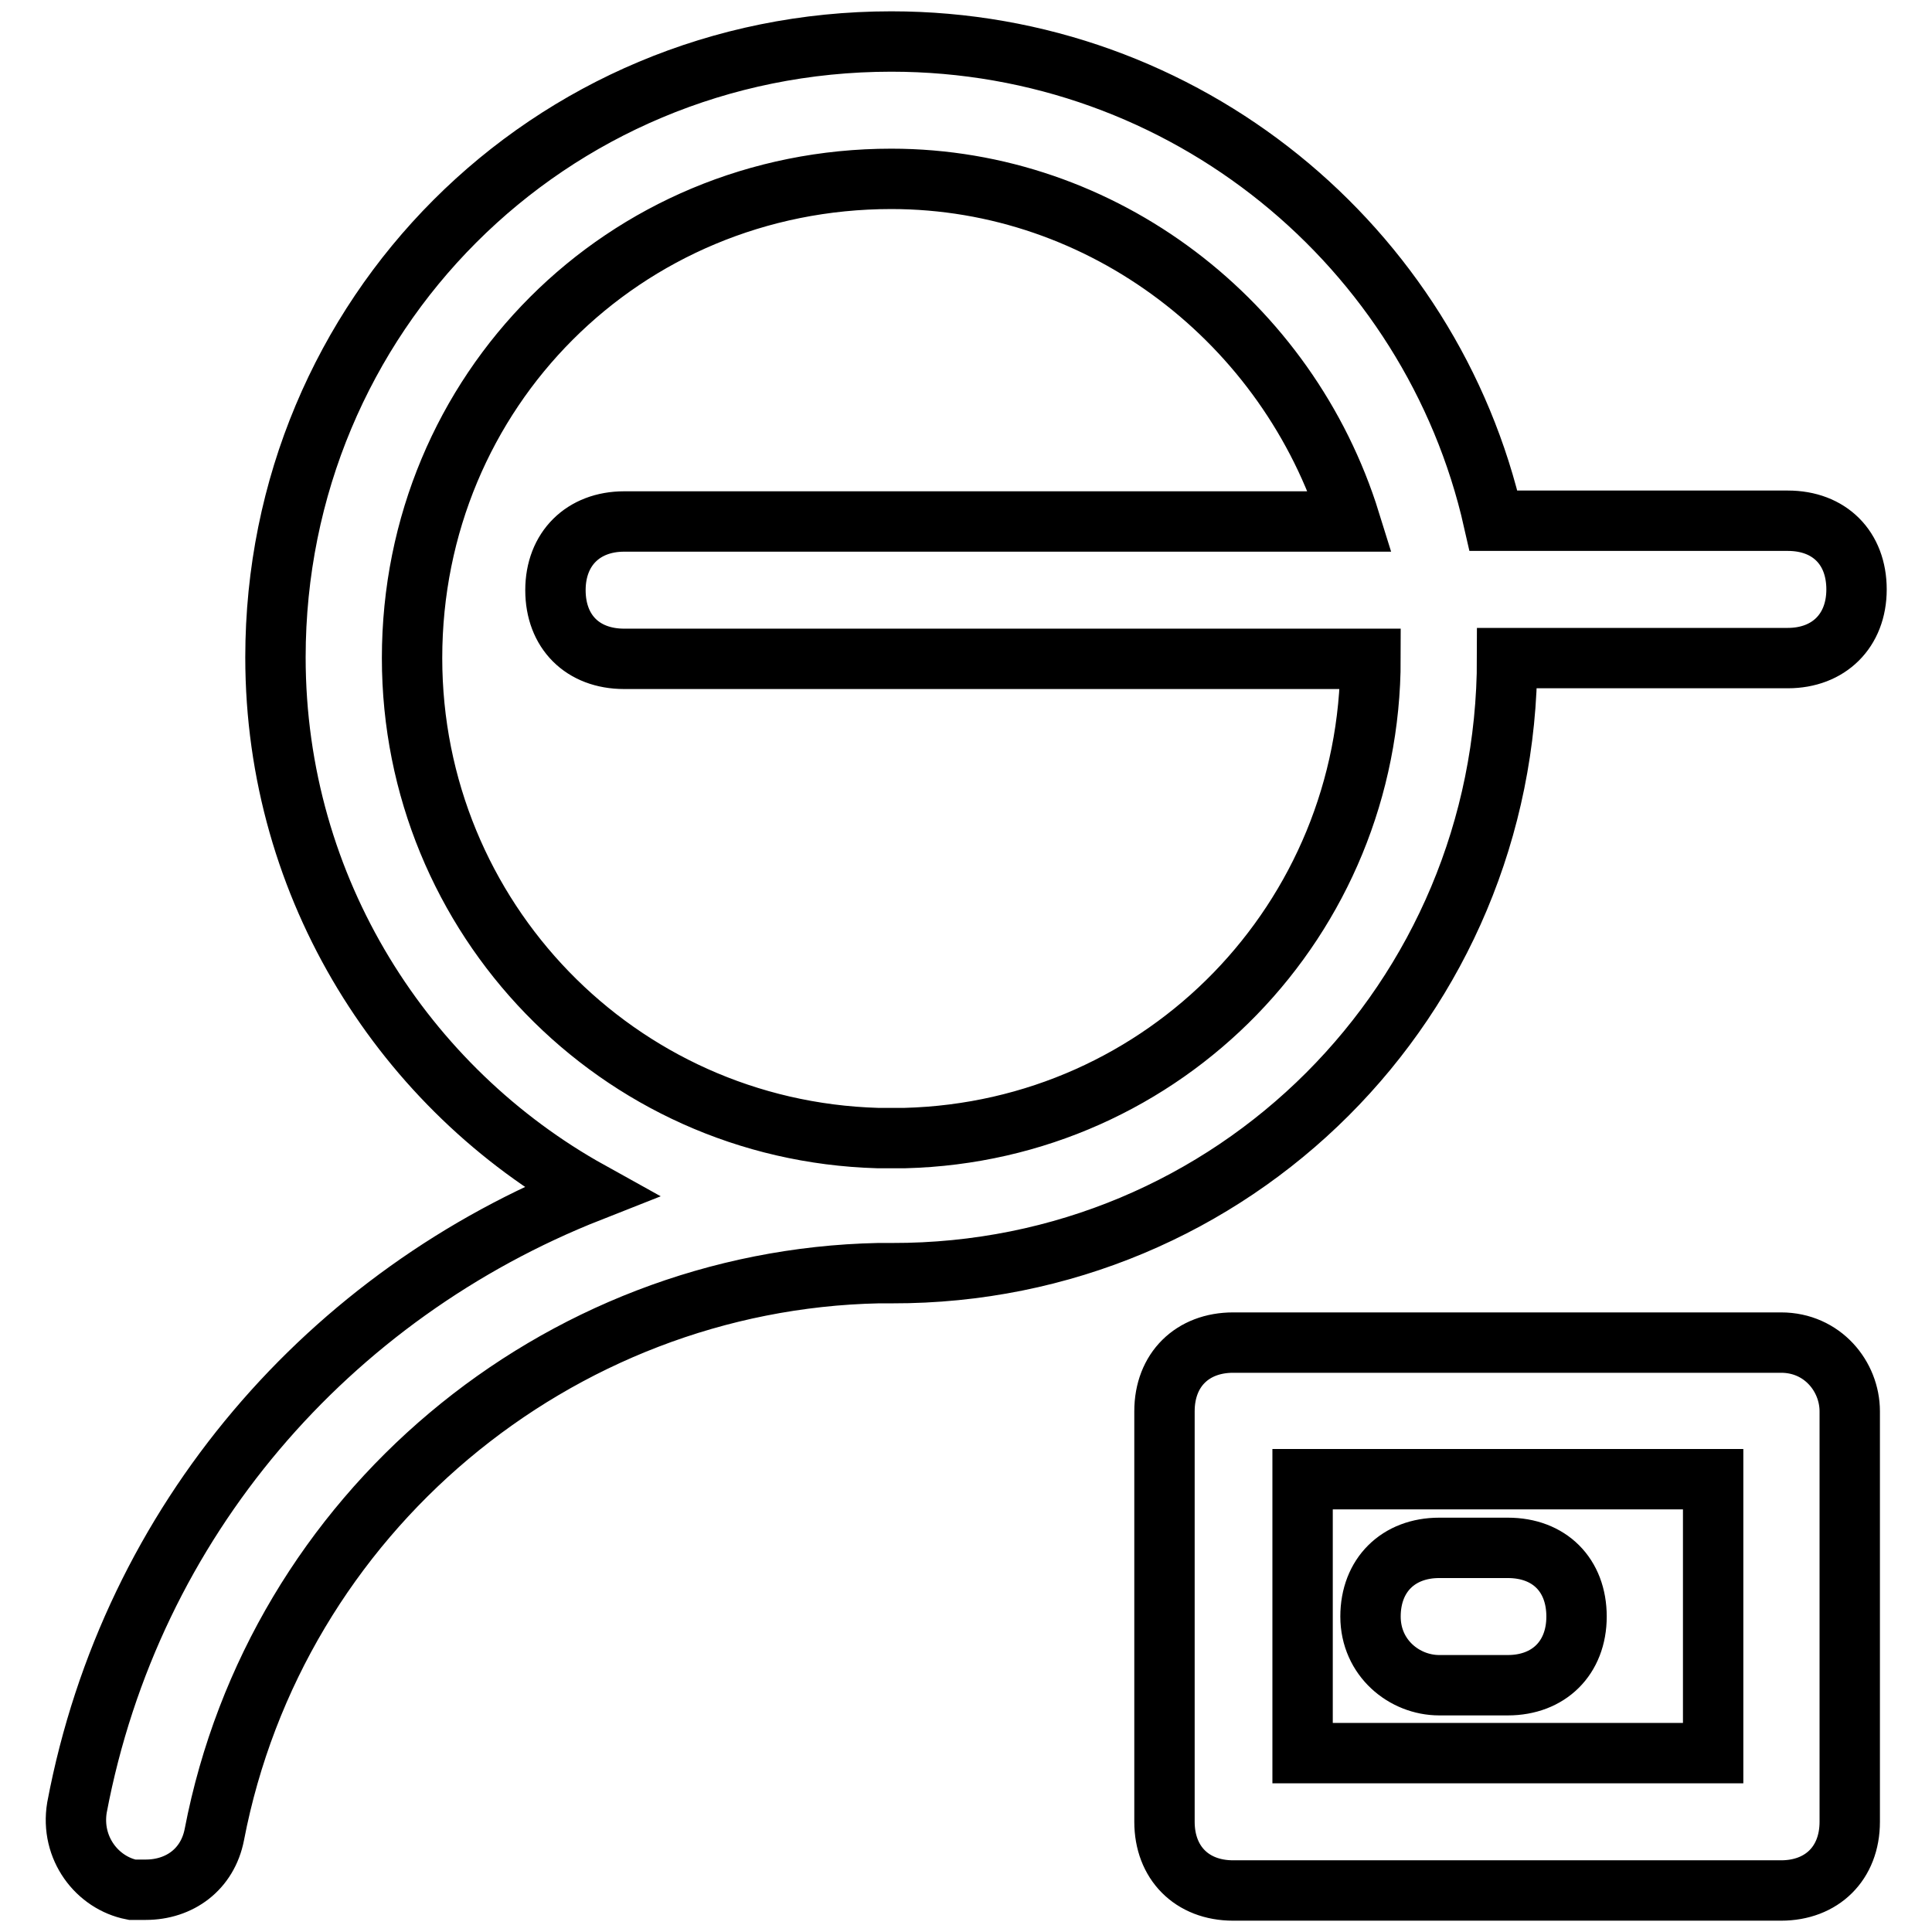
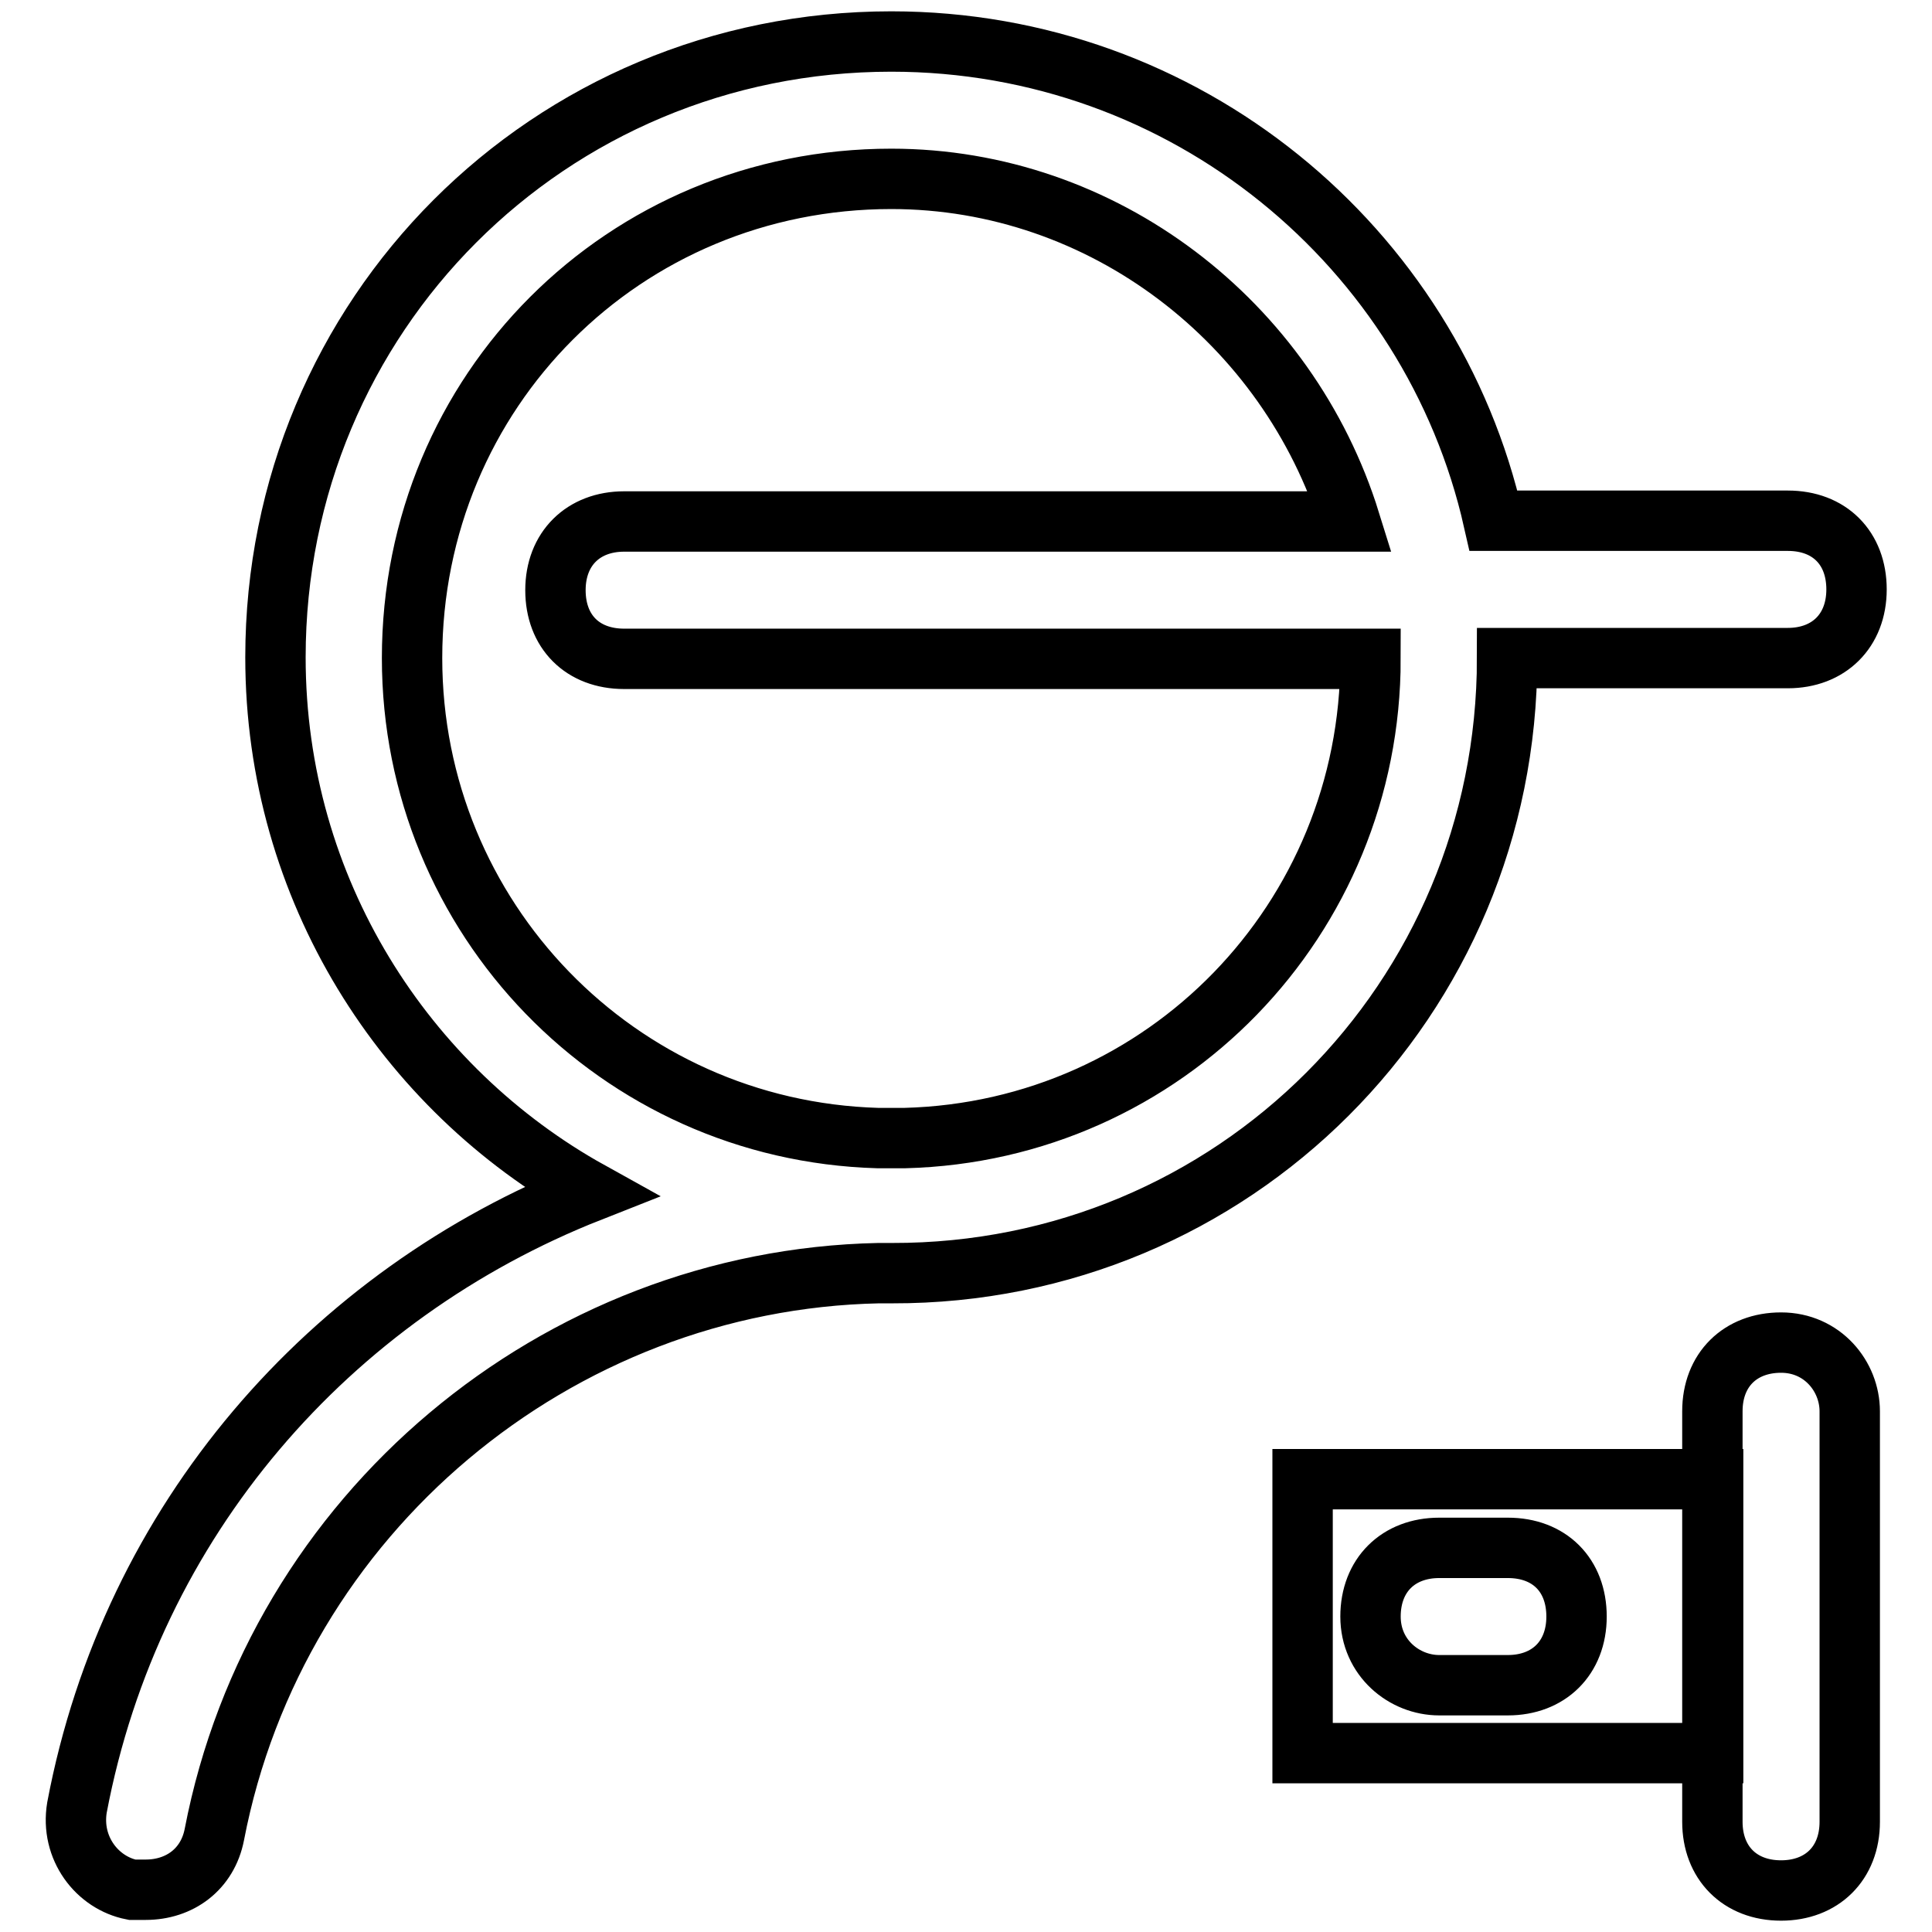
<svg xmlns="http://www.w3.org/2000/svg" version="1.1" x="0px" y="0px" viewBox="0 0 256 256" enable-background="new 0 0 256 256" xml:space="preserve">
  <g>
-     <path stroke-width="8" fill-opacity="0" stroke="#000000" d="M199.7,87.2h37.2c5.4,0,9.1-3.6,9.1-9.1s-3.6-9.1-9.1-9.1h-39c-8.2-36.3-40.8-63.5-79.8-63.5 c-45.4,0-81.6,36.3-81.6,81.6c0,30.8,17.2,57.2,41.7,70.8c-34.5,13.6-60.8,43.5-68,81.6c-0.9,5.4,2.7,10,7.3,10.9h1.8 c4.5,0,8.2-2.7,9.1-7.3c8.2-42.6,45.4-73.5,88-74.4h1.8C163.4,168.8,199.7,132.5,199.7,87.2L199.7,87.2z M54.6,87.2 c0-35.4,28.1-63.5,63.5-63.5c28.1,0,52.6,19,60.8,45.4H82.7c-5.4,0-9.1,3.6-9.1,9.1s3.6,9.1,9.1,9.1h98.9 c0,34.5-27.2,62.6-61.7,63.5h-3.6C81.8,149.8,54.6,121.6,54.6,87.2z M236,177.9h-72.6c-5.4,0-9.1,3.6-9.1,9.1v54.4 c0,5.4,3.6,9.1,9.1,9.1H236c5.4,0,9.1-3.6,9.1-9.1V187C245.1,182.4,241.5,177.9,236,177.9z M227,232.3h-54.4V196H227V232.3z  M190.7,223.3h9.1c5.4,0,9.1-3.6,9.1-9.1s-3.6-9.1-9.1-9.1h-9.1c-5.4,0-9.1,3.6-9.1,9.1S186.1,223.3,190.7,223.3z" />
+     <path stroke-width="8" fill-opacity="0" stroke="#000000" d="M199.7,87.2h37.2c5.4,0,9.1-3.6,9.1-9.1s-3.6-9.1-9.1-9.1h-39c-8.2-36.3-40.8-63.5-79.8-63.5 c-45.4,0-81.6,36.3-81.6,81.6c0,30.8,17.2,57.2,41.7,70.8c-34.5,13.6-60.8,43.5-68,81.6c-0.9,5.4,2.7,10,7.3,10.9h1.8 c4.5,0,8.2-2.7,9.1-7.3c8.2-42.6,45.4-73.5,88-74.4h1.8C163.4,168.8,199.7,132.5,199.7,87.2L199.7,87.2z M54.6,87.2 c0-35.4,28.1-63.5,63.5-63.5c28.1,0,52.6,19,60.8,45.4H82.7c-5.4,0-9.1,3.6-9.1,9.1s3.6,9.1,9.1,9.1h98.9 c0,34.5-27.2,62.6-61.7,63.5h-3.6C81.8,149.8,54.6,121.6,54.6,87.2z M236,177.9c-5.4,0-9.1,3.6-9.1,9.1v54.4 c0,5.4,3.6,9.1,9.1,9.1H236c5.4,0,9.1-3.6,9.1-9.1V187C245.1,182.4,241.5,177.9,236,177.9z M227,232.3h-54.4V196H227V232.3z  M190.7,223.3h9.1c5.4,0,9.1-3.6,9.1-9.1s-3.6-9.1-9.1-9.1h-9.1c-5.4,0-9.1,3.6-9.1,9.1S186.1,223.3,190.7,223.3z" />
  </g>
</svg>